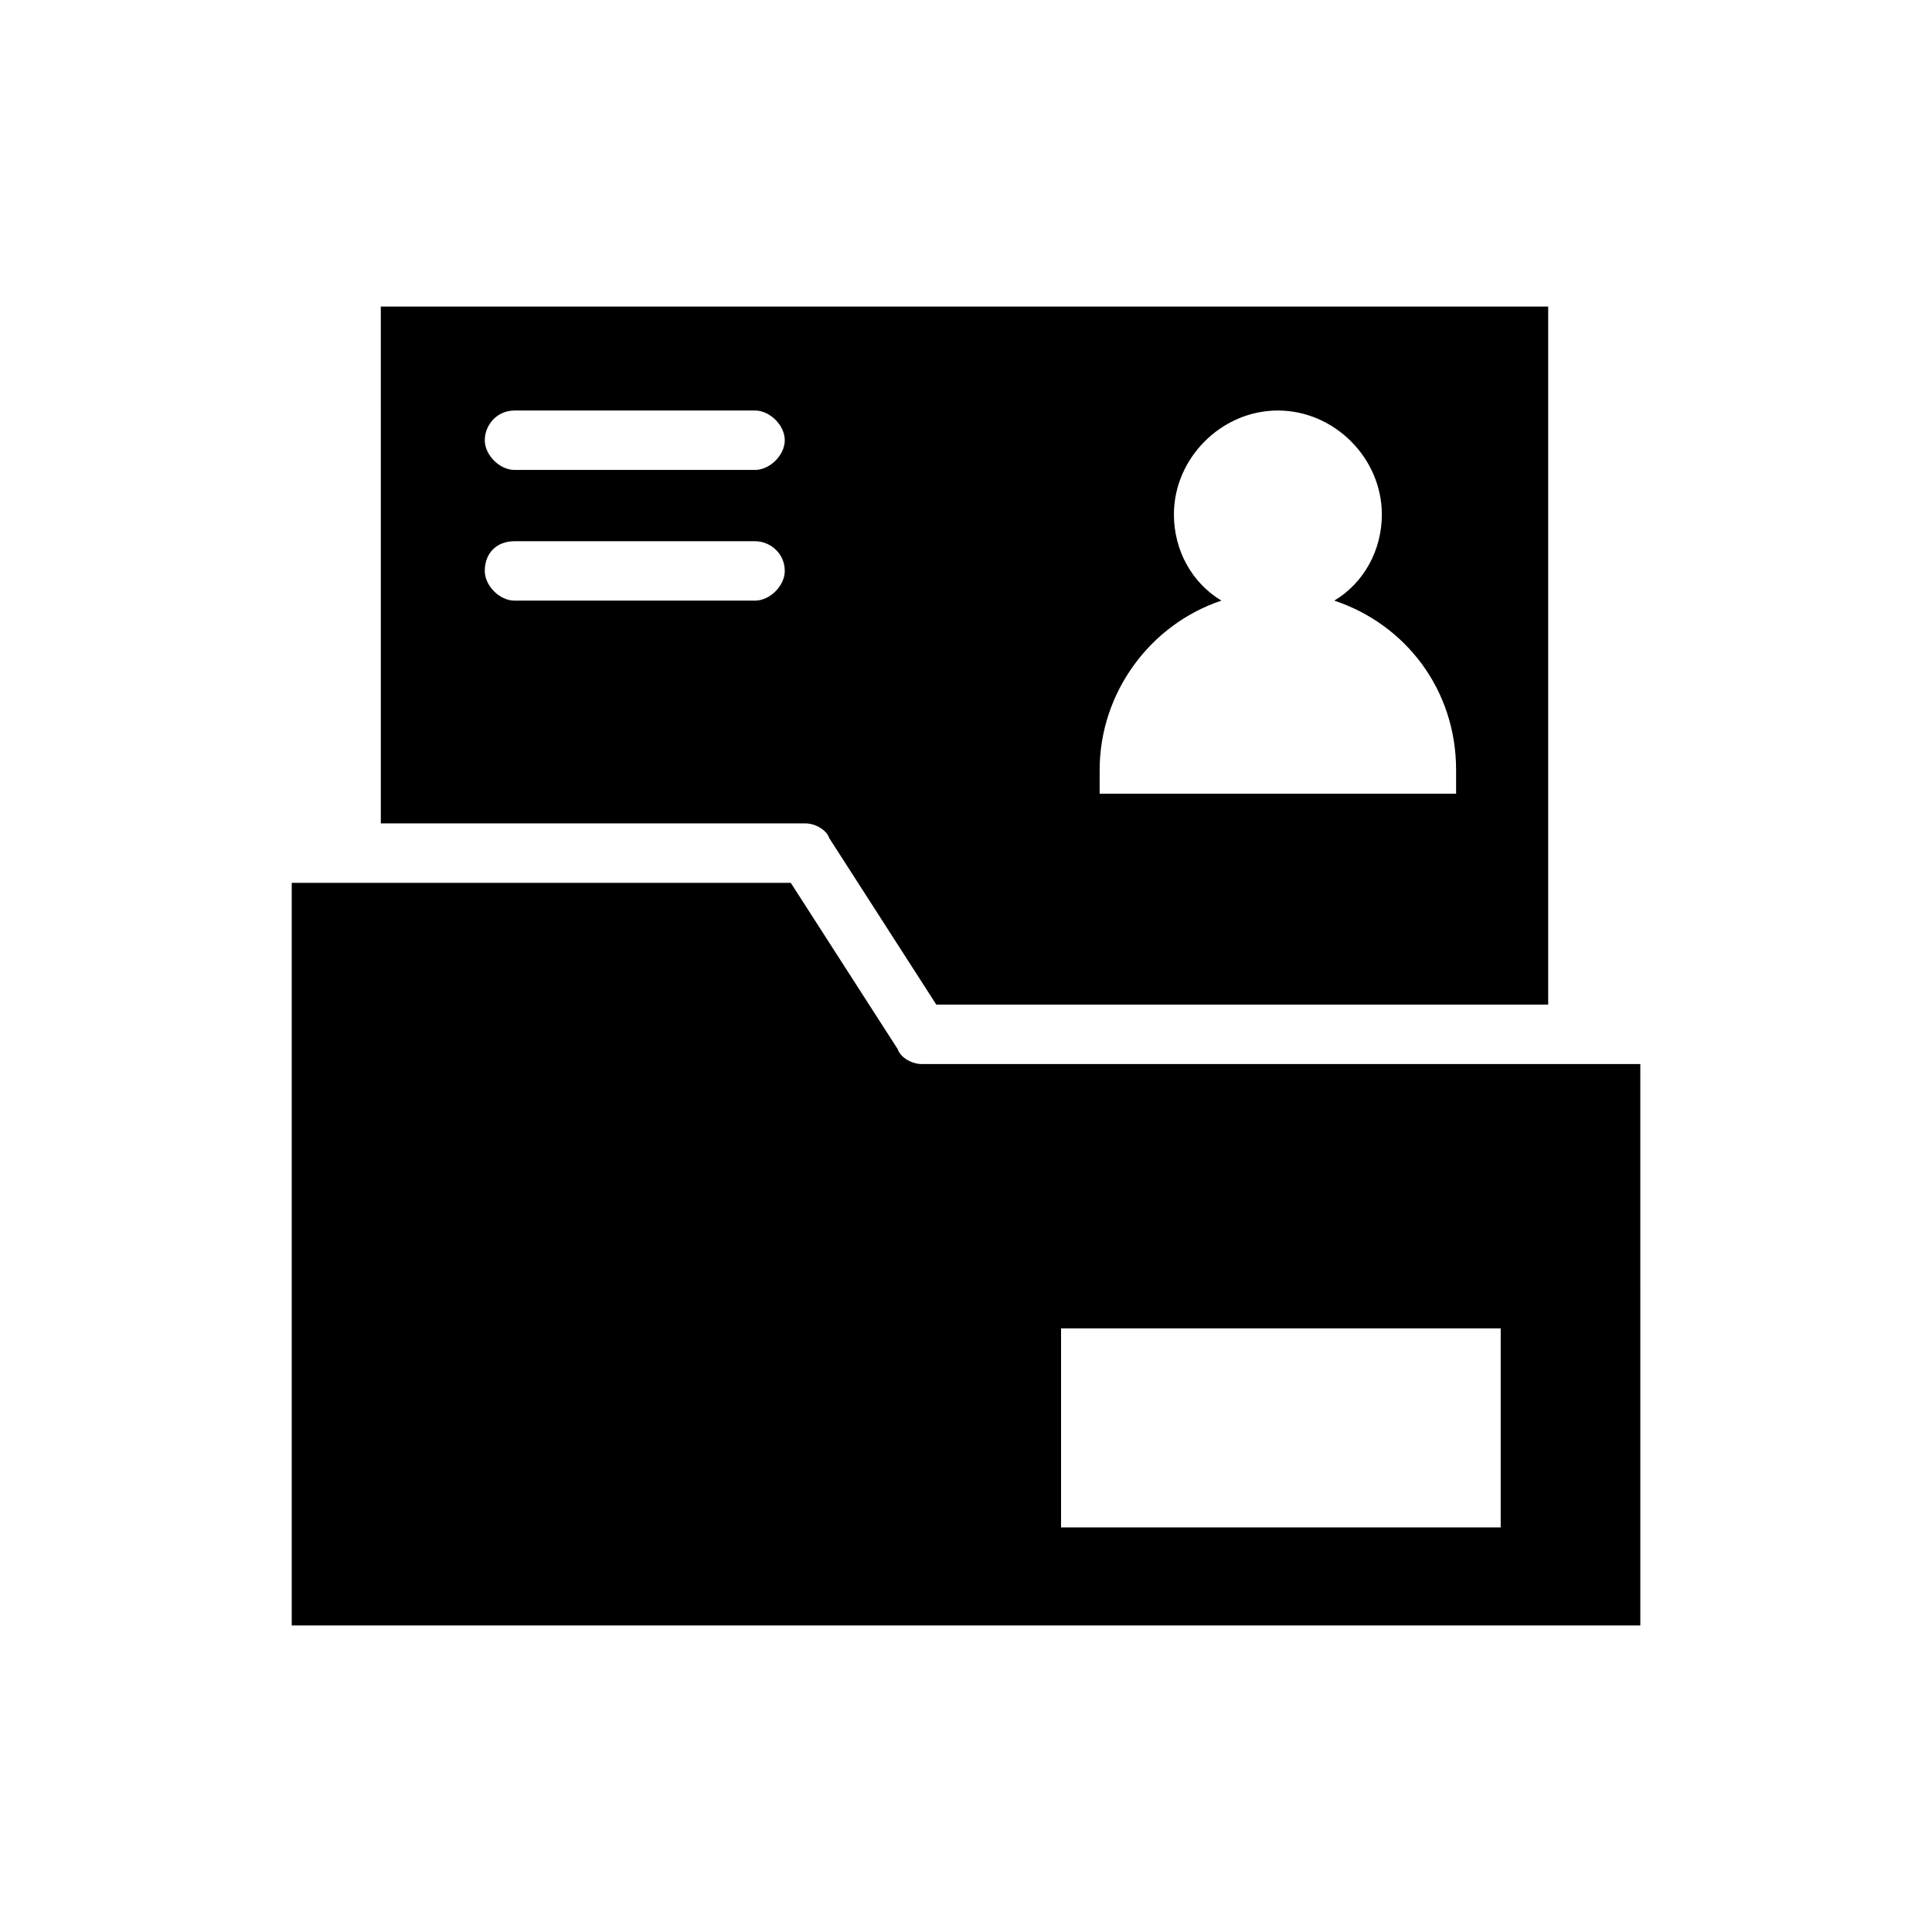
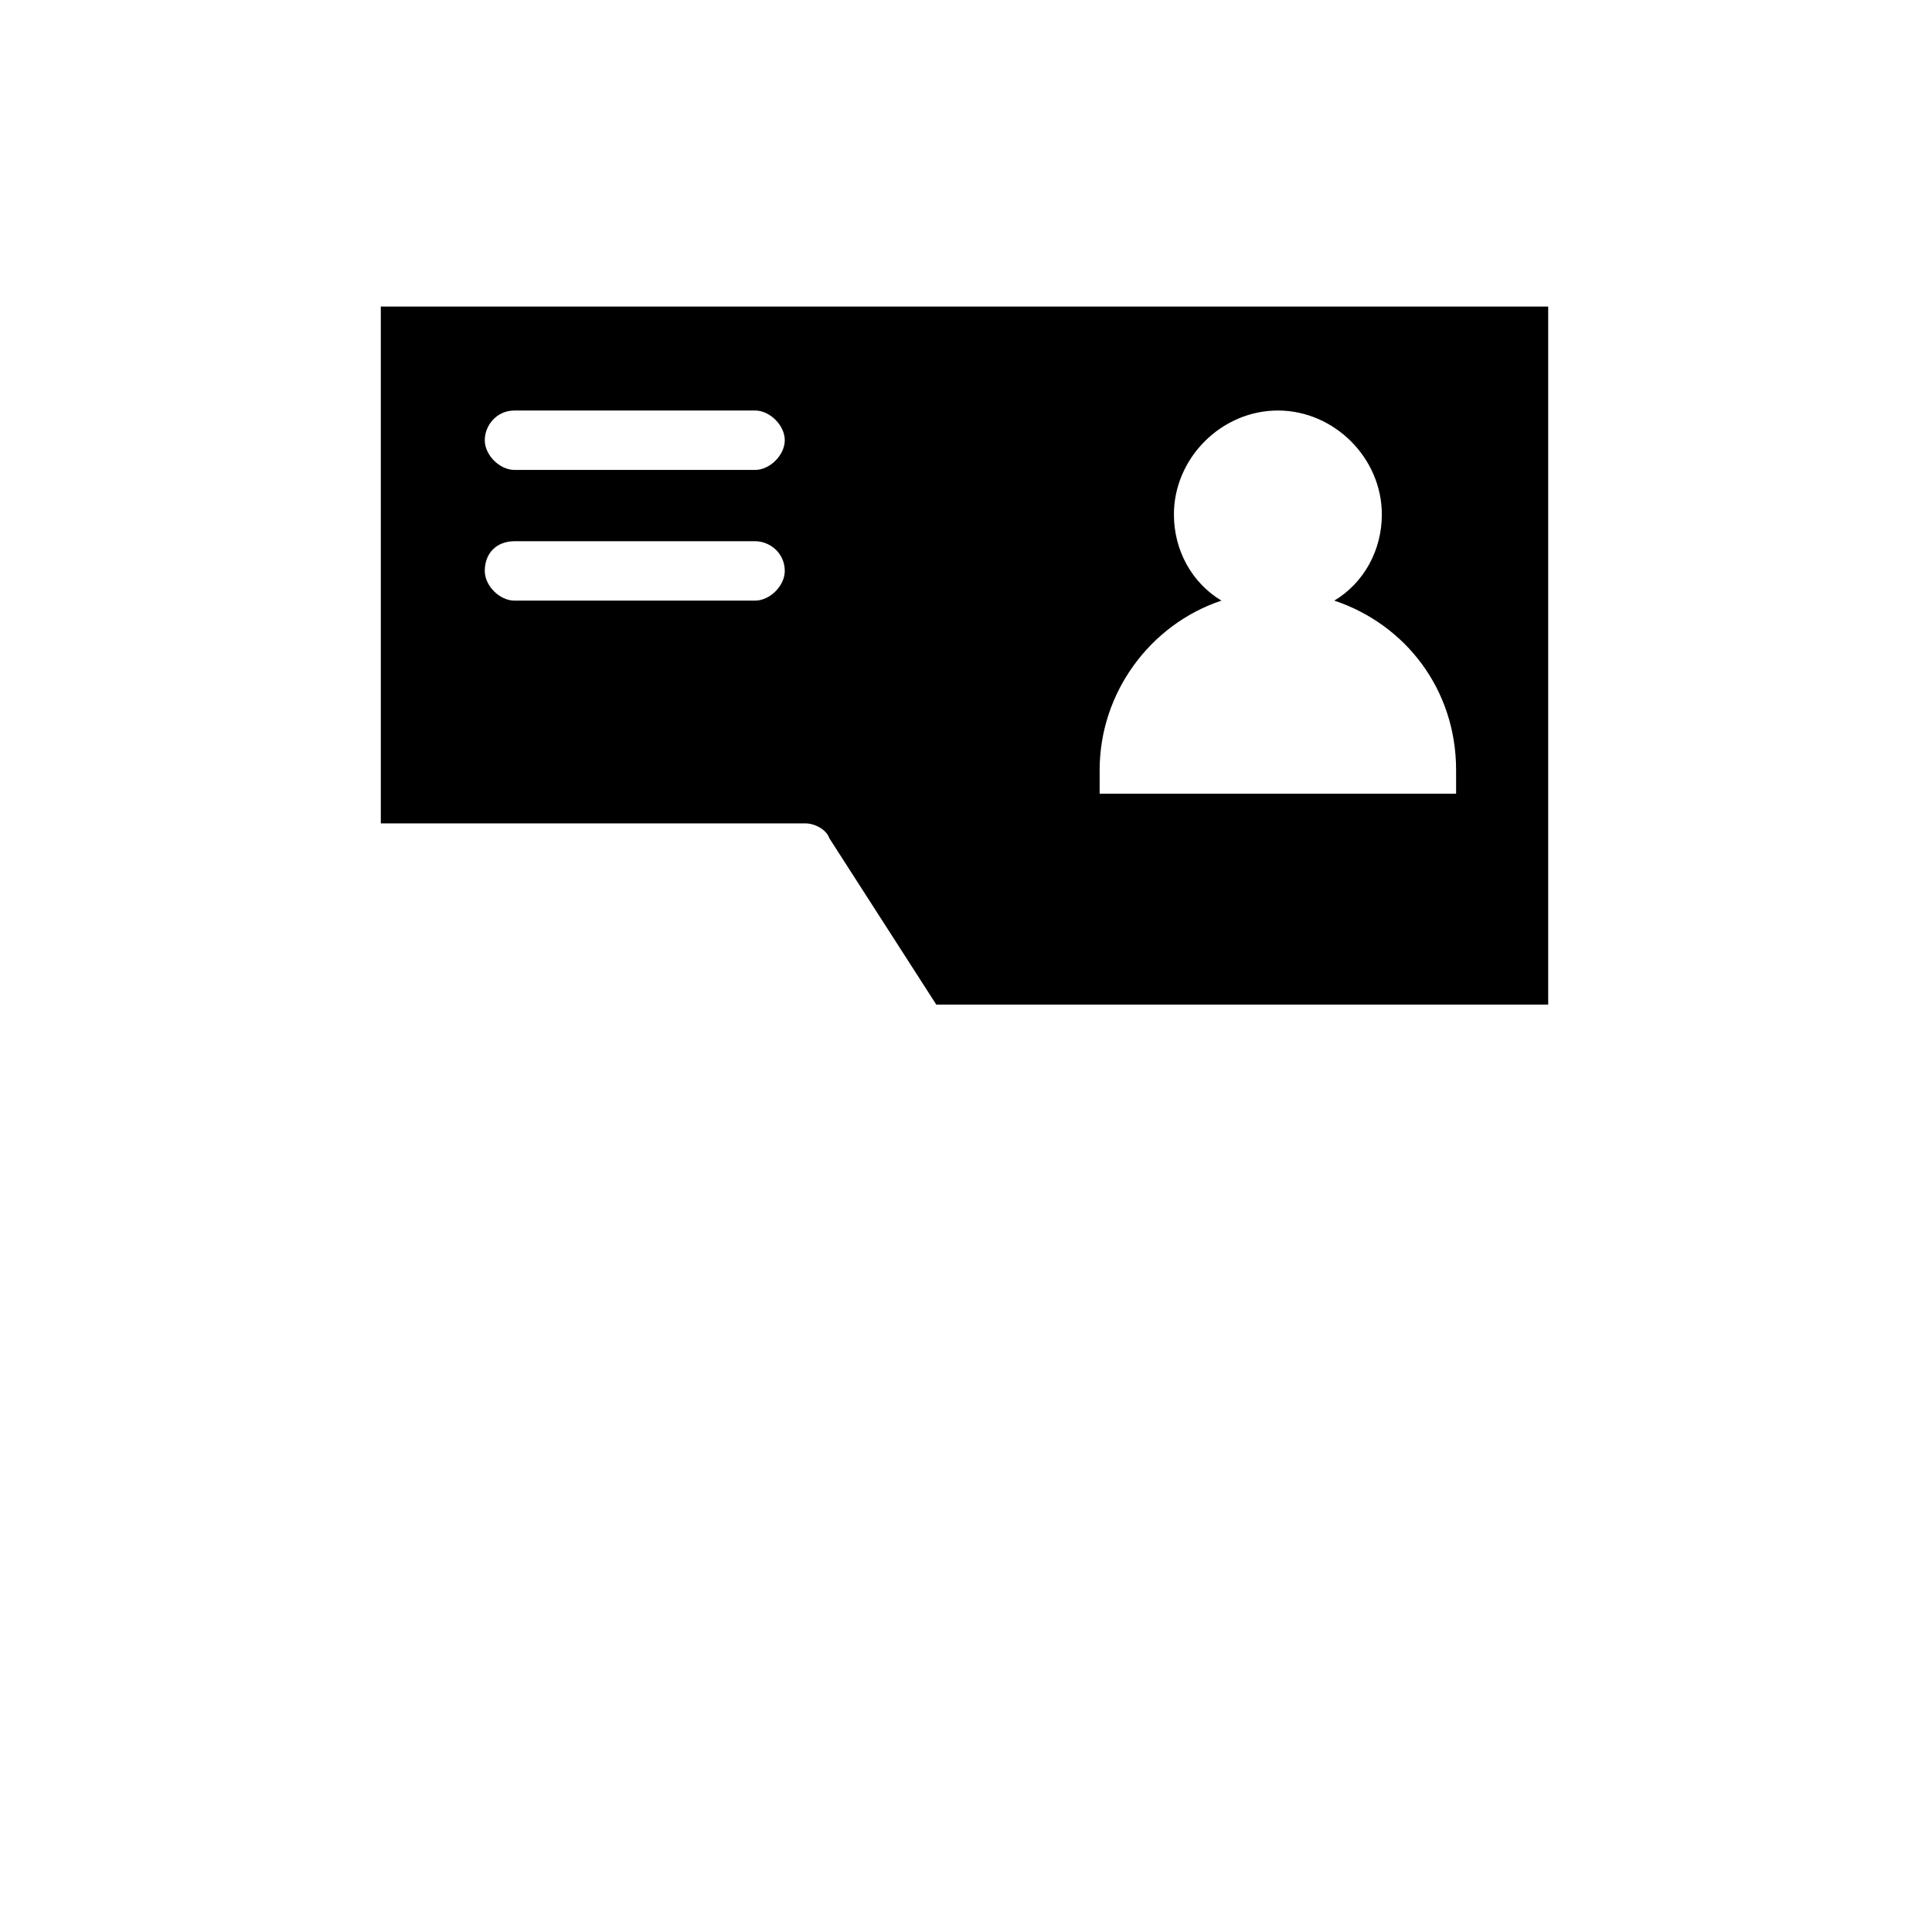
<svg xmlns="http://www.w3.org/2000/svg" fill="#000000" width="800px" height="800px" version="1.1" viewBox="144 144 512 512">
  <g>
-     <path d="m578.7 425.98h-190.5c-2.363 0-5.512-1.574-6.297-3.938l-28.34-44.082h-132.25v196.8h357.39zm-37 122.8h-116.51v-52.742h116.51z" />
    <path d="m244.92 362.21h112.57c2.363 0 5.512 1.574 6.297 3.938l28.34 44.082h162.16v-184.99h-309.37zm190.5-14.168c0-20.469 13.383-38.574 32.273-44.871-7.871-4.723-12.594-13.383-12.594-22.828 0-14.957 12.594-27.551 27.551-27.551 14.957 0 27.551 12.594 27.551 27.551 0 9.445-4.723 18.105-12.594 22.828 18.895 6.297 32.273 23.617 32.273 44.871v6.297h-94.465zm-155.08-95.25h63.762c3.938 0 7.871 3.938 7.871 7.871 0 3.938-3.938 7.871-7.871 7.871h-63.762c-3.938 0-7.871-3.938-7.871-7.871 0-3.938 3.148-7.871 7.871-7.871zm0 34.637h63.762c3.938 0 7.871 3.148 7.871 7.871 0 3.938-3.938 7.871-7.871 7.871h-63.762c-3.938 0-7.871-3.938-7.871-7.871 0-4.723 3.148-7.871 7.871-7.871z" />
  </g>
</svg>